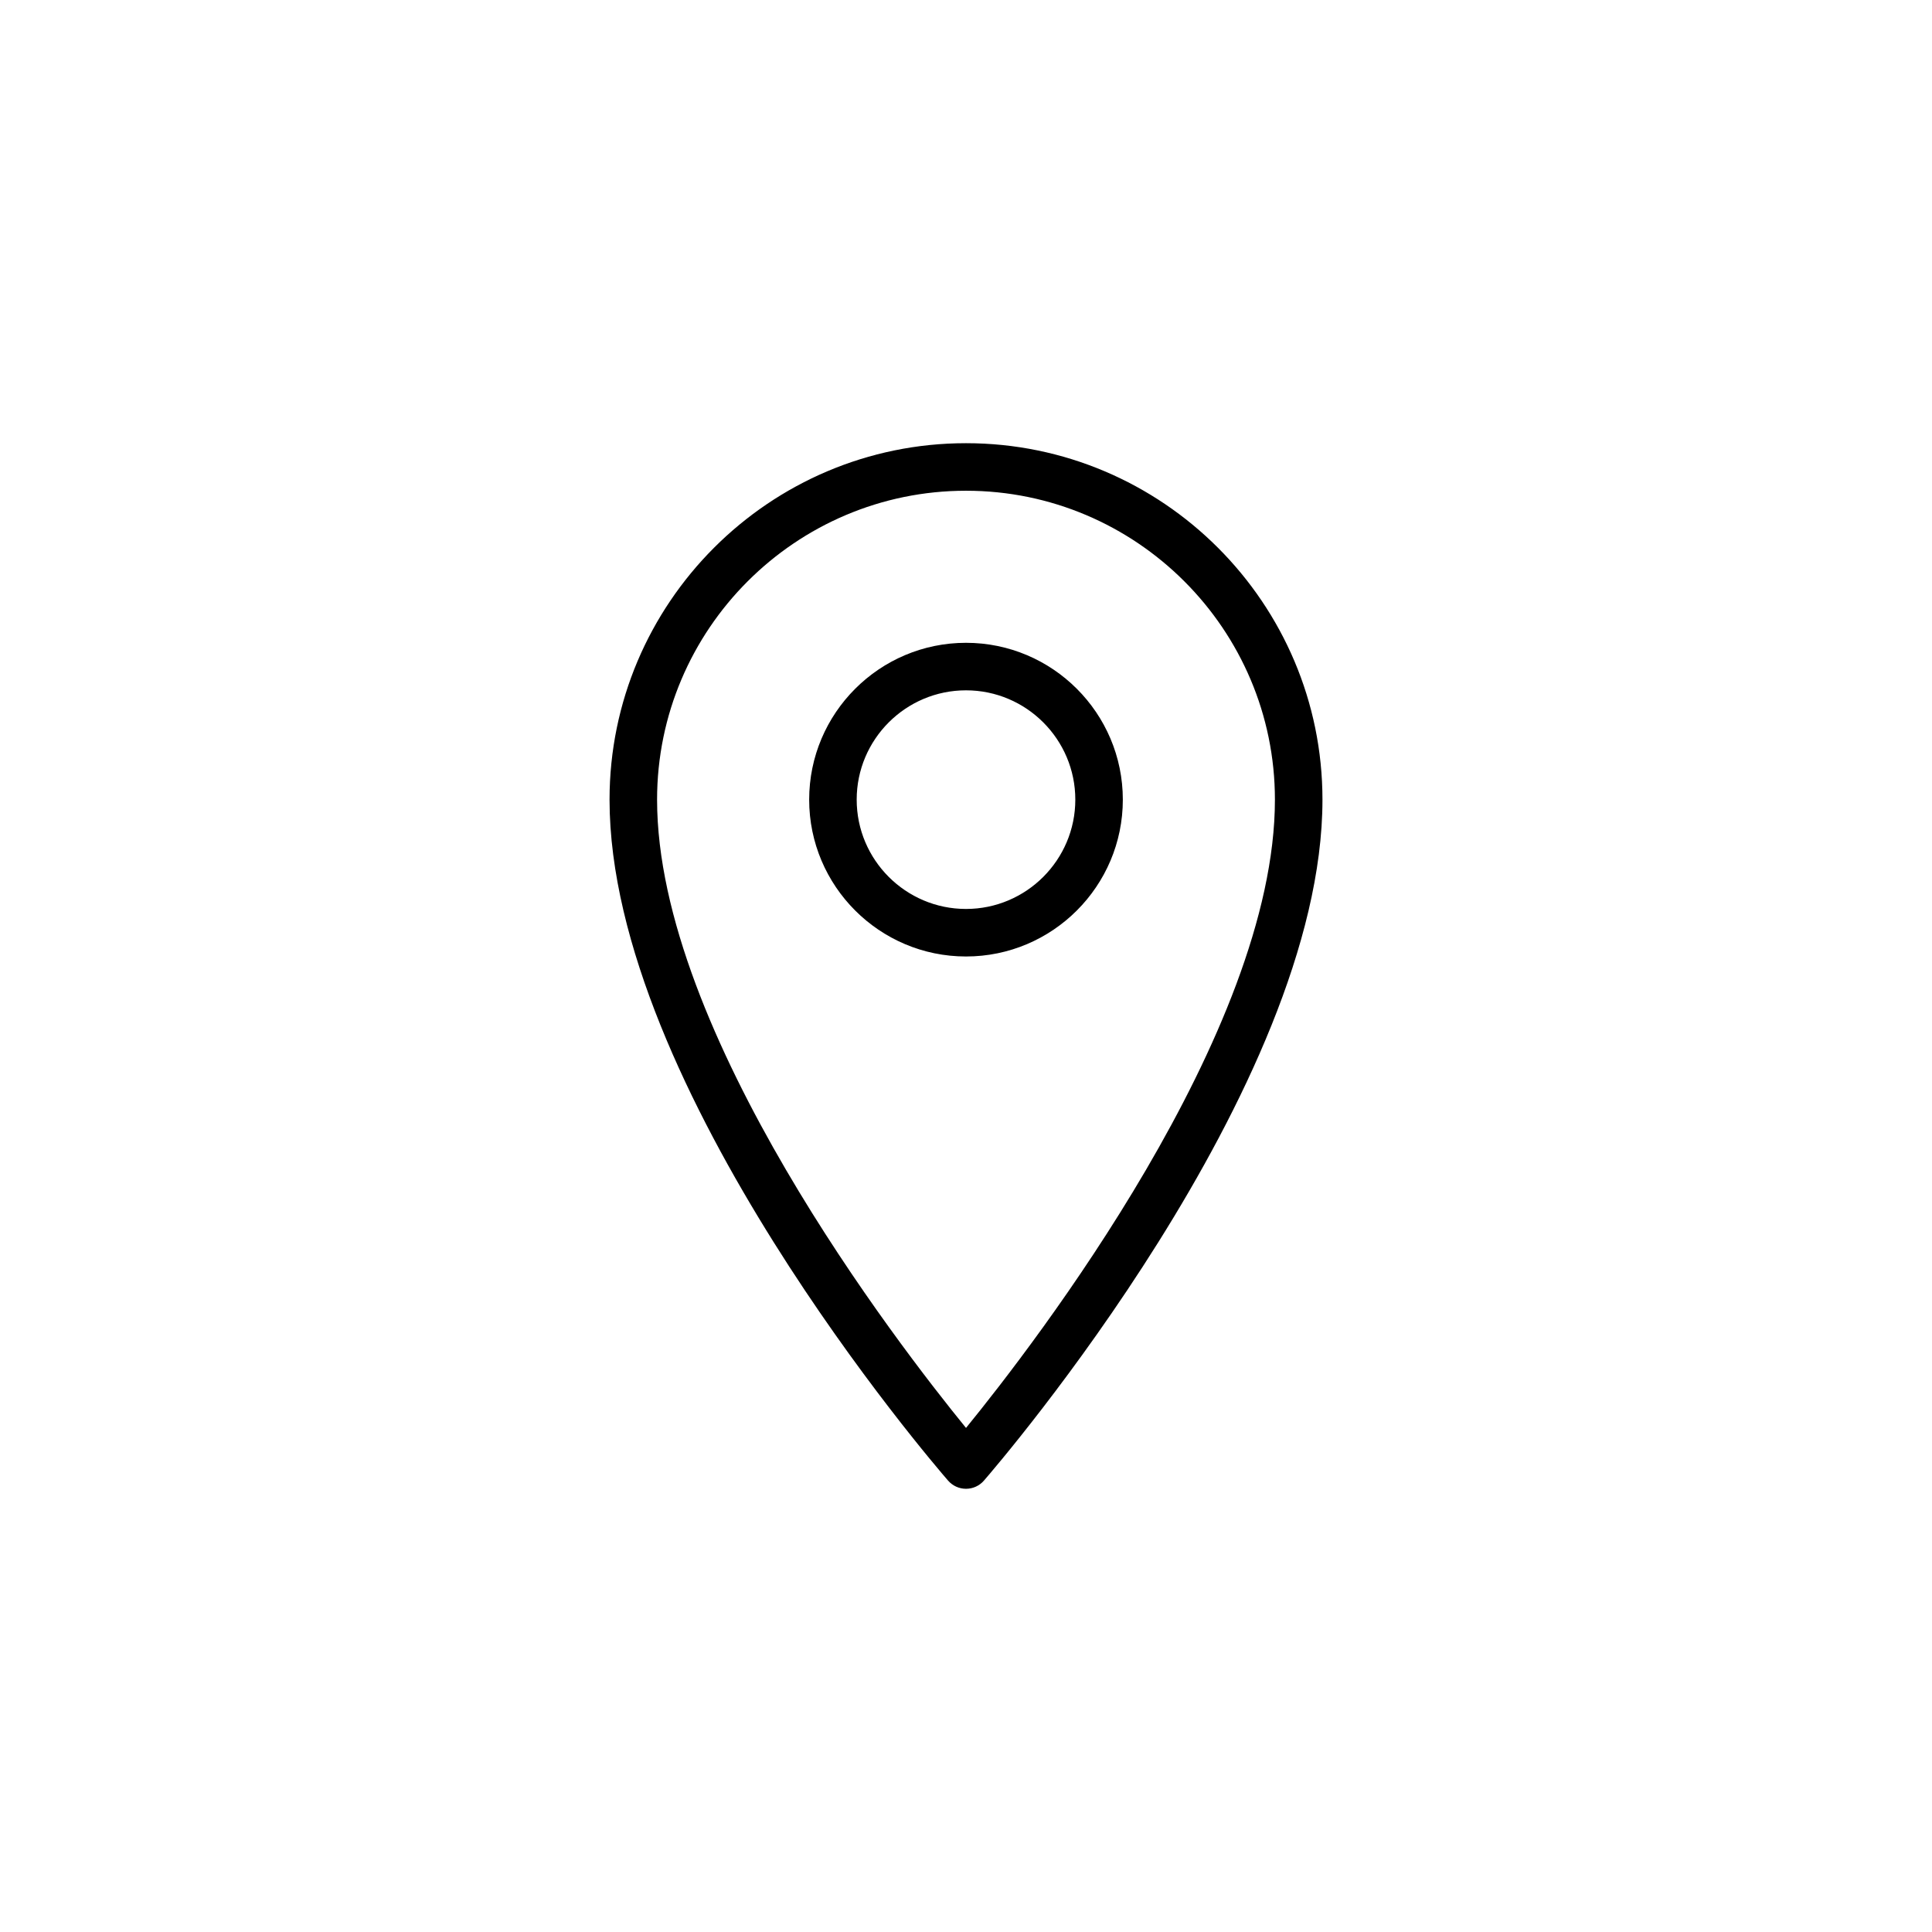
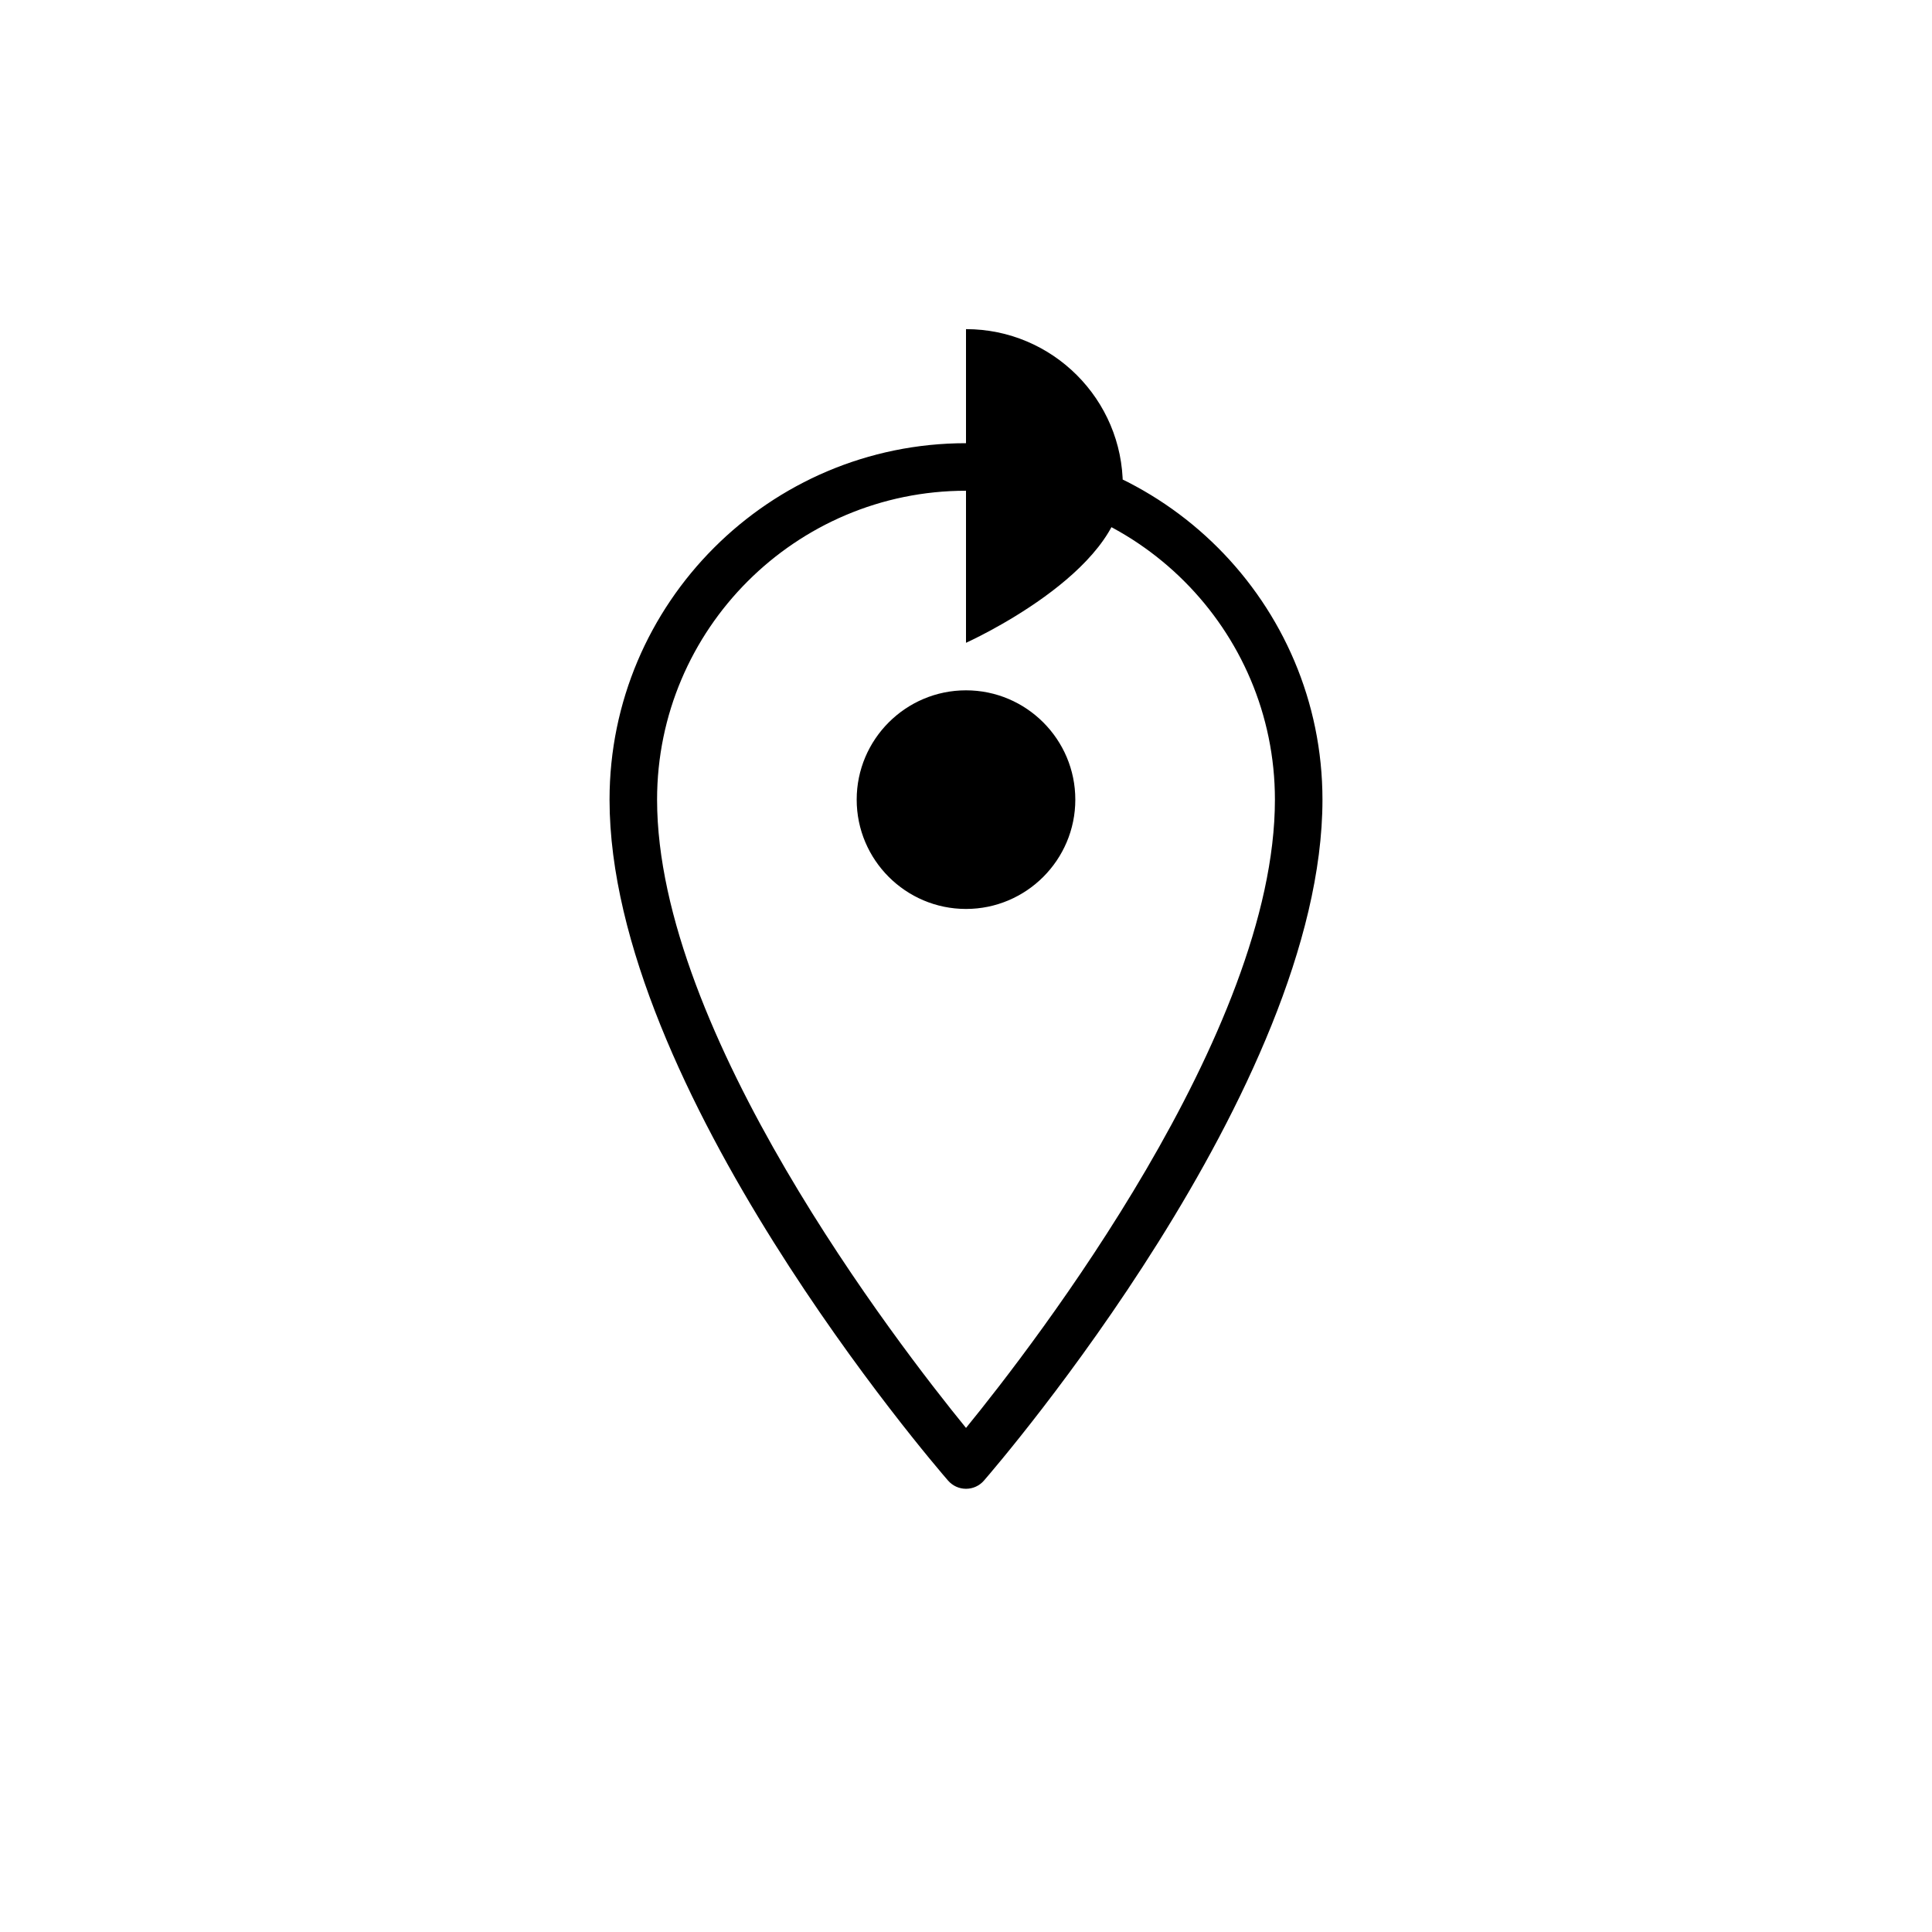
<svg xmlns="http://www.w3.org/2000/svg" fill="#000000" width="800px" height="800px" version="1.1" viewBox="144 144 512 512">
-   <path d="m400 314.35c-22.918 0-41.562 18.645-41.562 41.562-0.004 22.918 18.645 41.566 41.562 41.566s41.562-18.645 41.562-41.562c0-22.922-18.645-41.566-41.562-41.566zm0 70.531c-15.977 0-28.969-13-28.969-28.969s12.992-28.969 28.969-28.969 28.969 13 28.969 28.969c0 15.973-12.996 28.969-28.969 28.969zm0-123.43c-52.09 0-94.465 42.375-94.465 94.465 0 76.281 86.047 176.24 89.715 180.46 1.195 1.375 2.926 2.168 4.75 2.168s3.559-0.789 4.75-2.168c3.668-4.219 89.715-104.18 89.715-180.46-0.004-52.086-42.379-94.465-94.465-94.465zm0 260.96c-18.137-22.242-81.867-104.8-81.867-166.49-0.004-45.145 36.723-81.871 81.867-81.871 45.141 0 81.867 36.727 81.867 81.867 0 61.703-63.73 144.26-81.867 166.5z" />
+   <path d="m400 314.35s41.562-18.645 41.562-41.562c0-22.922-18.645-41.566-41.562-41.566zm0 70.531c-15.977 0-28.969-13-28.969-28.969s12.992-28.969 28.969-28.969 28.969 13 28.969 28.969c0 15.973-12.996 28.969-28.969 28.969zm0-123.43c-52.09 0-94.465 42.375-94.465 94.465 0 76.281 86.047 176.24 89.715 180.46 1.195 1.375 2.926 2.168 4.75 2.168s3.559-0.789 4.75-2.168c3.668-4.219 89.715-104.18 89.715-180.46-0.004-52.086-42.379-94.465-94.465-94.465zm0 260.96c-18.137-22.242-81.867-104.8-81.867-166.49-0.004-45.145 36.723-81.871 81.867-81.871 45.141 0 81.867 36.727 81.867 81.867 0 61.703-63.73 144.26-81.867 166.5z" />
</svg>